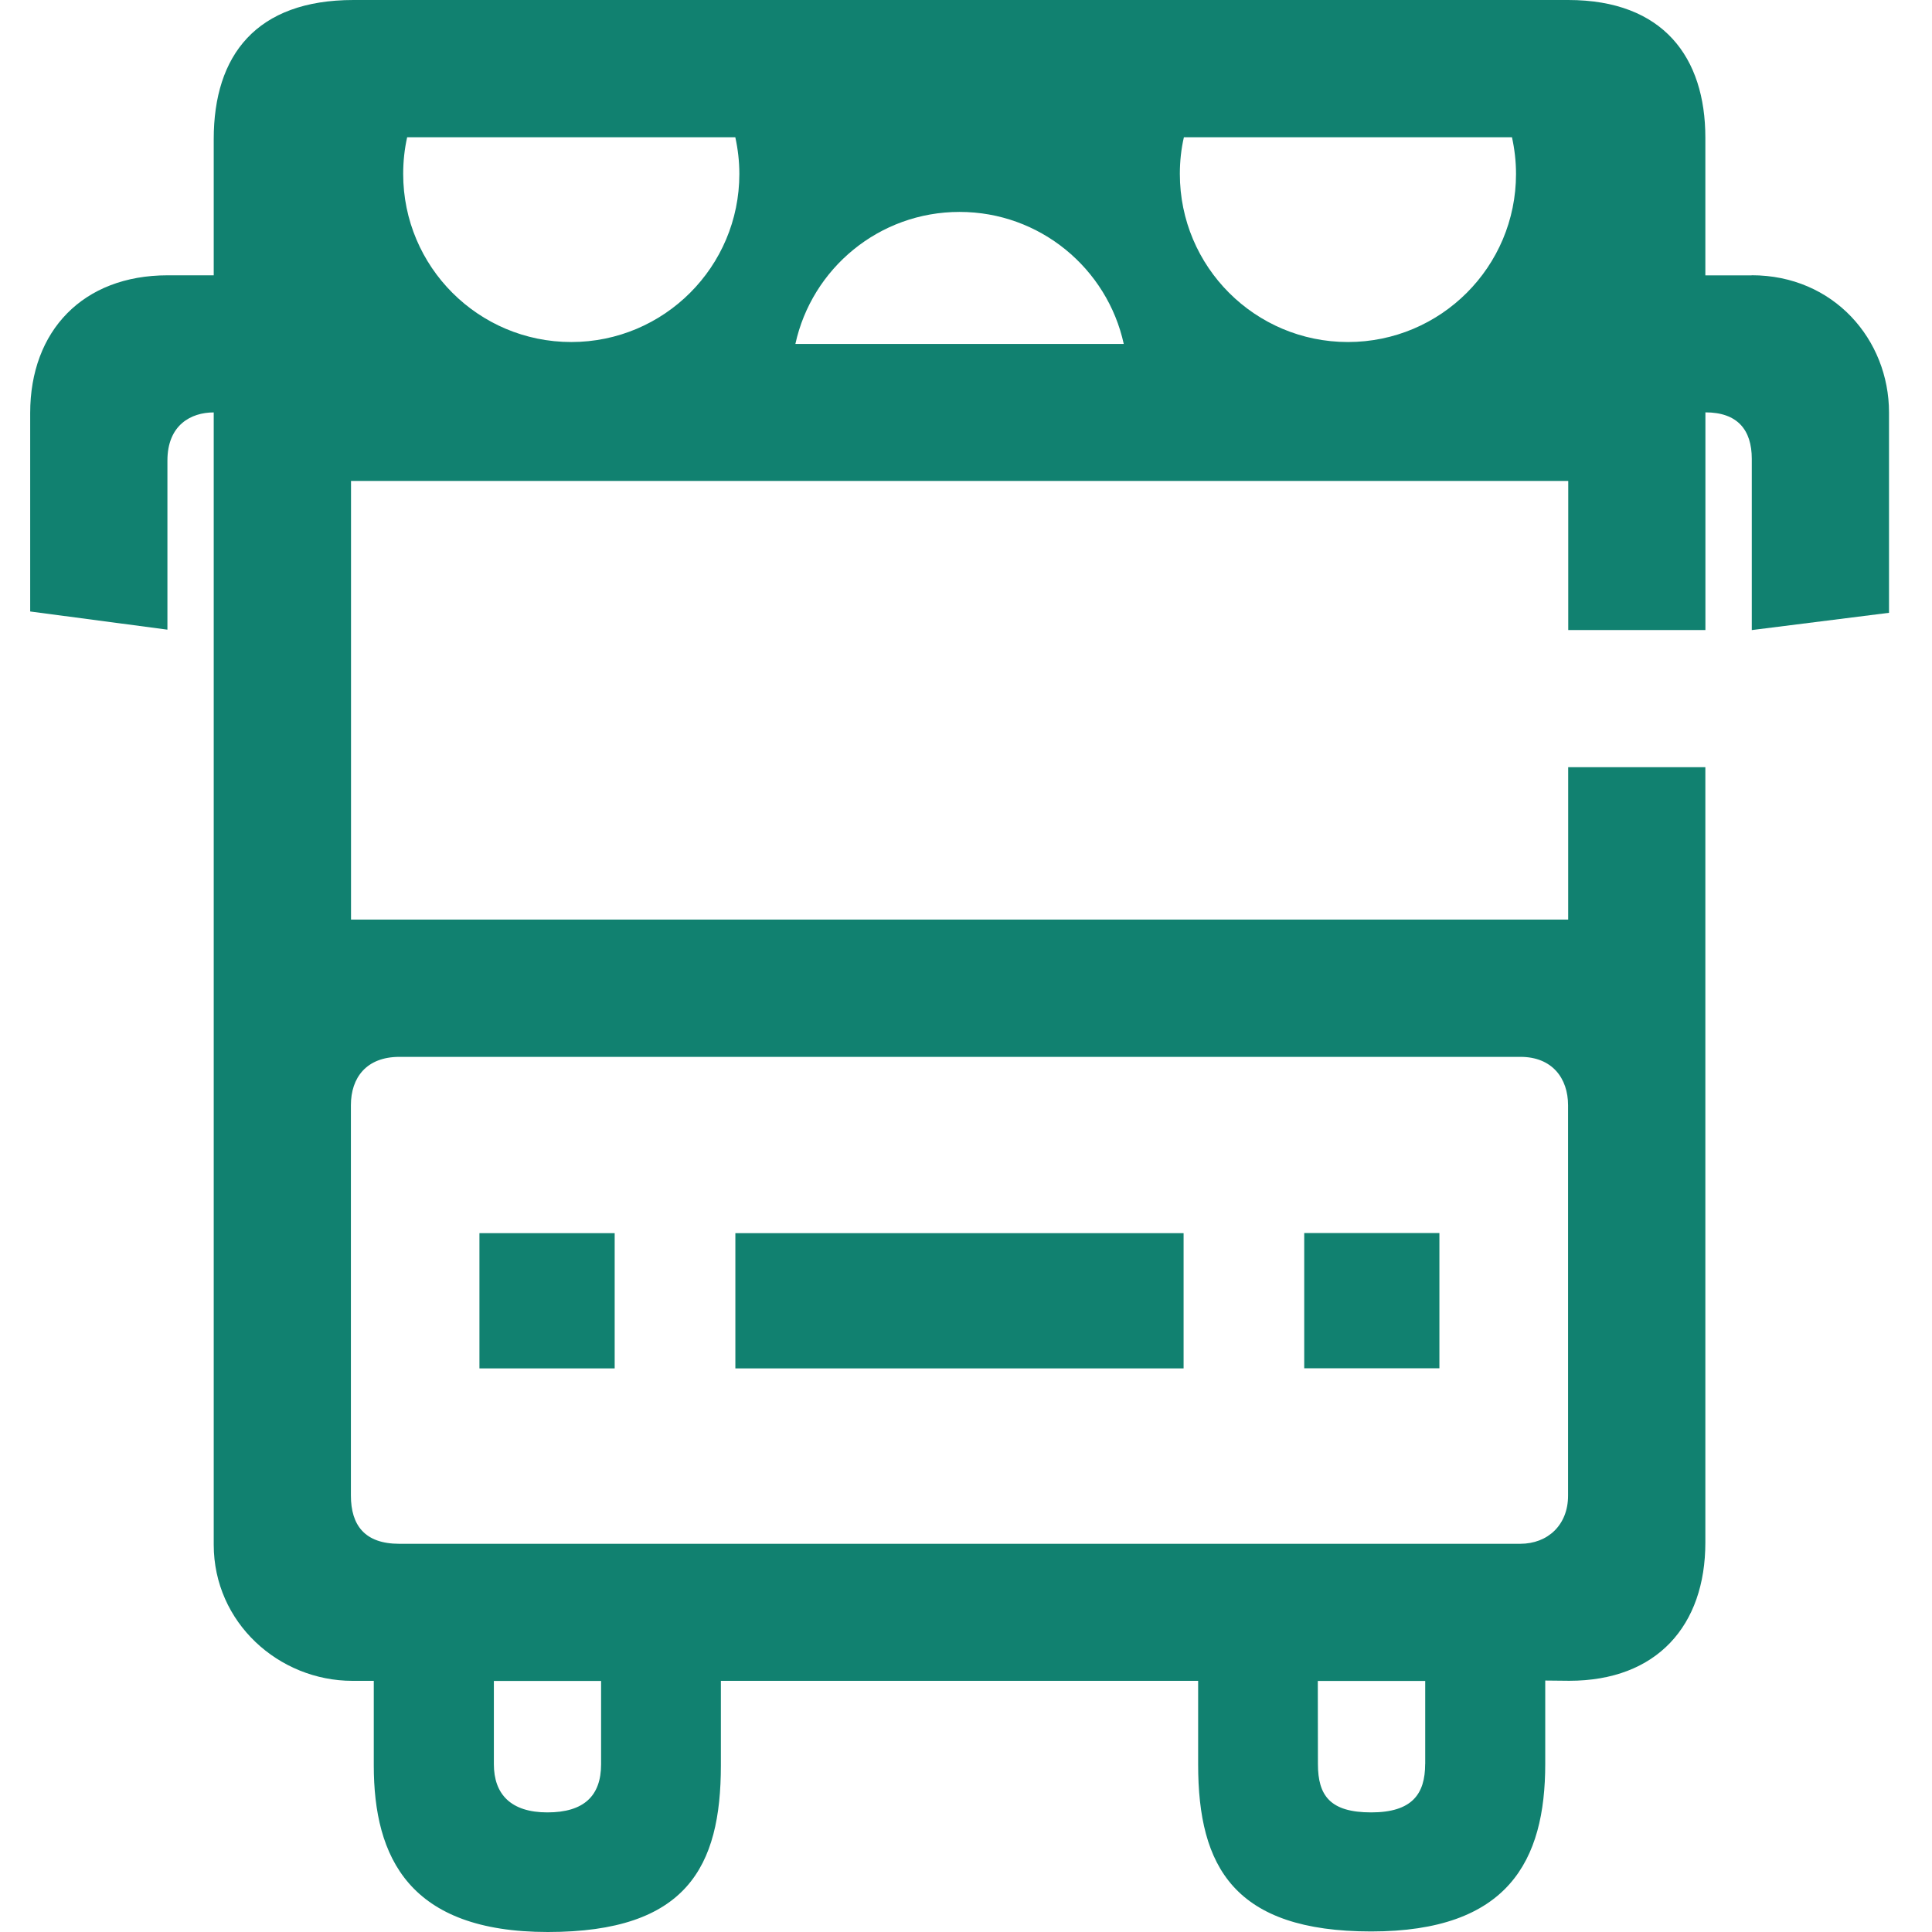
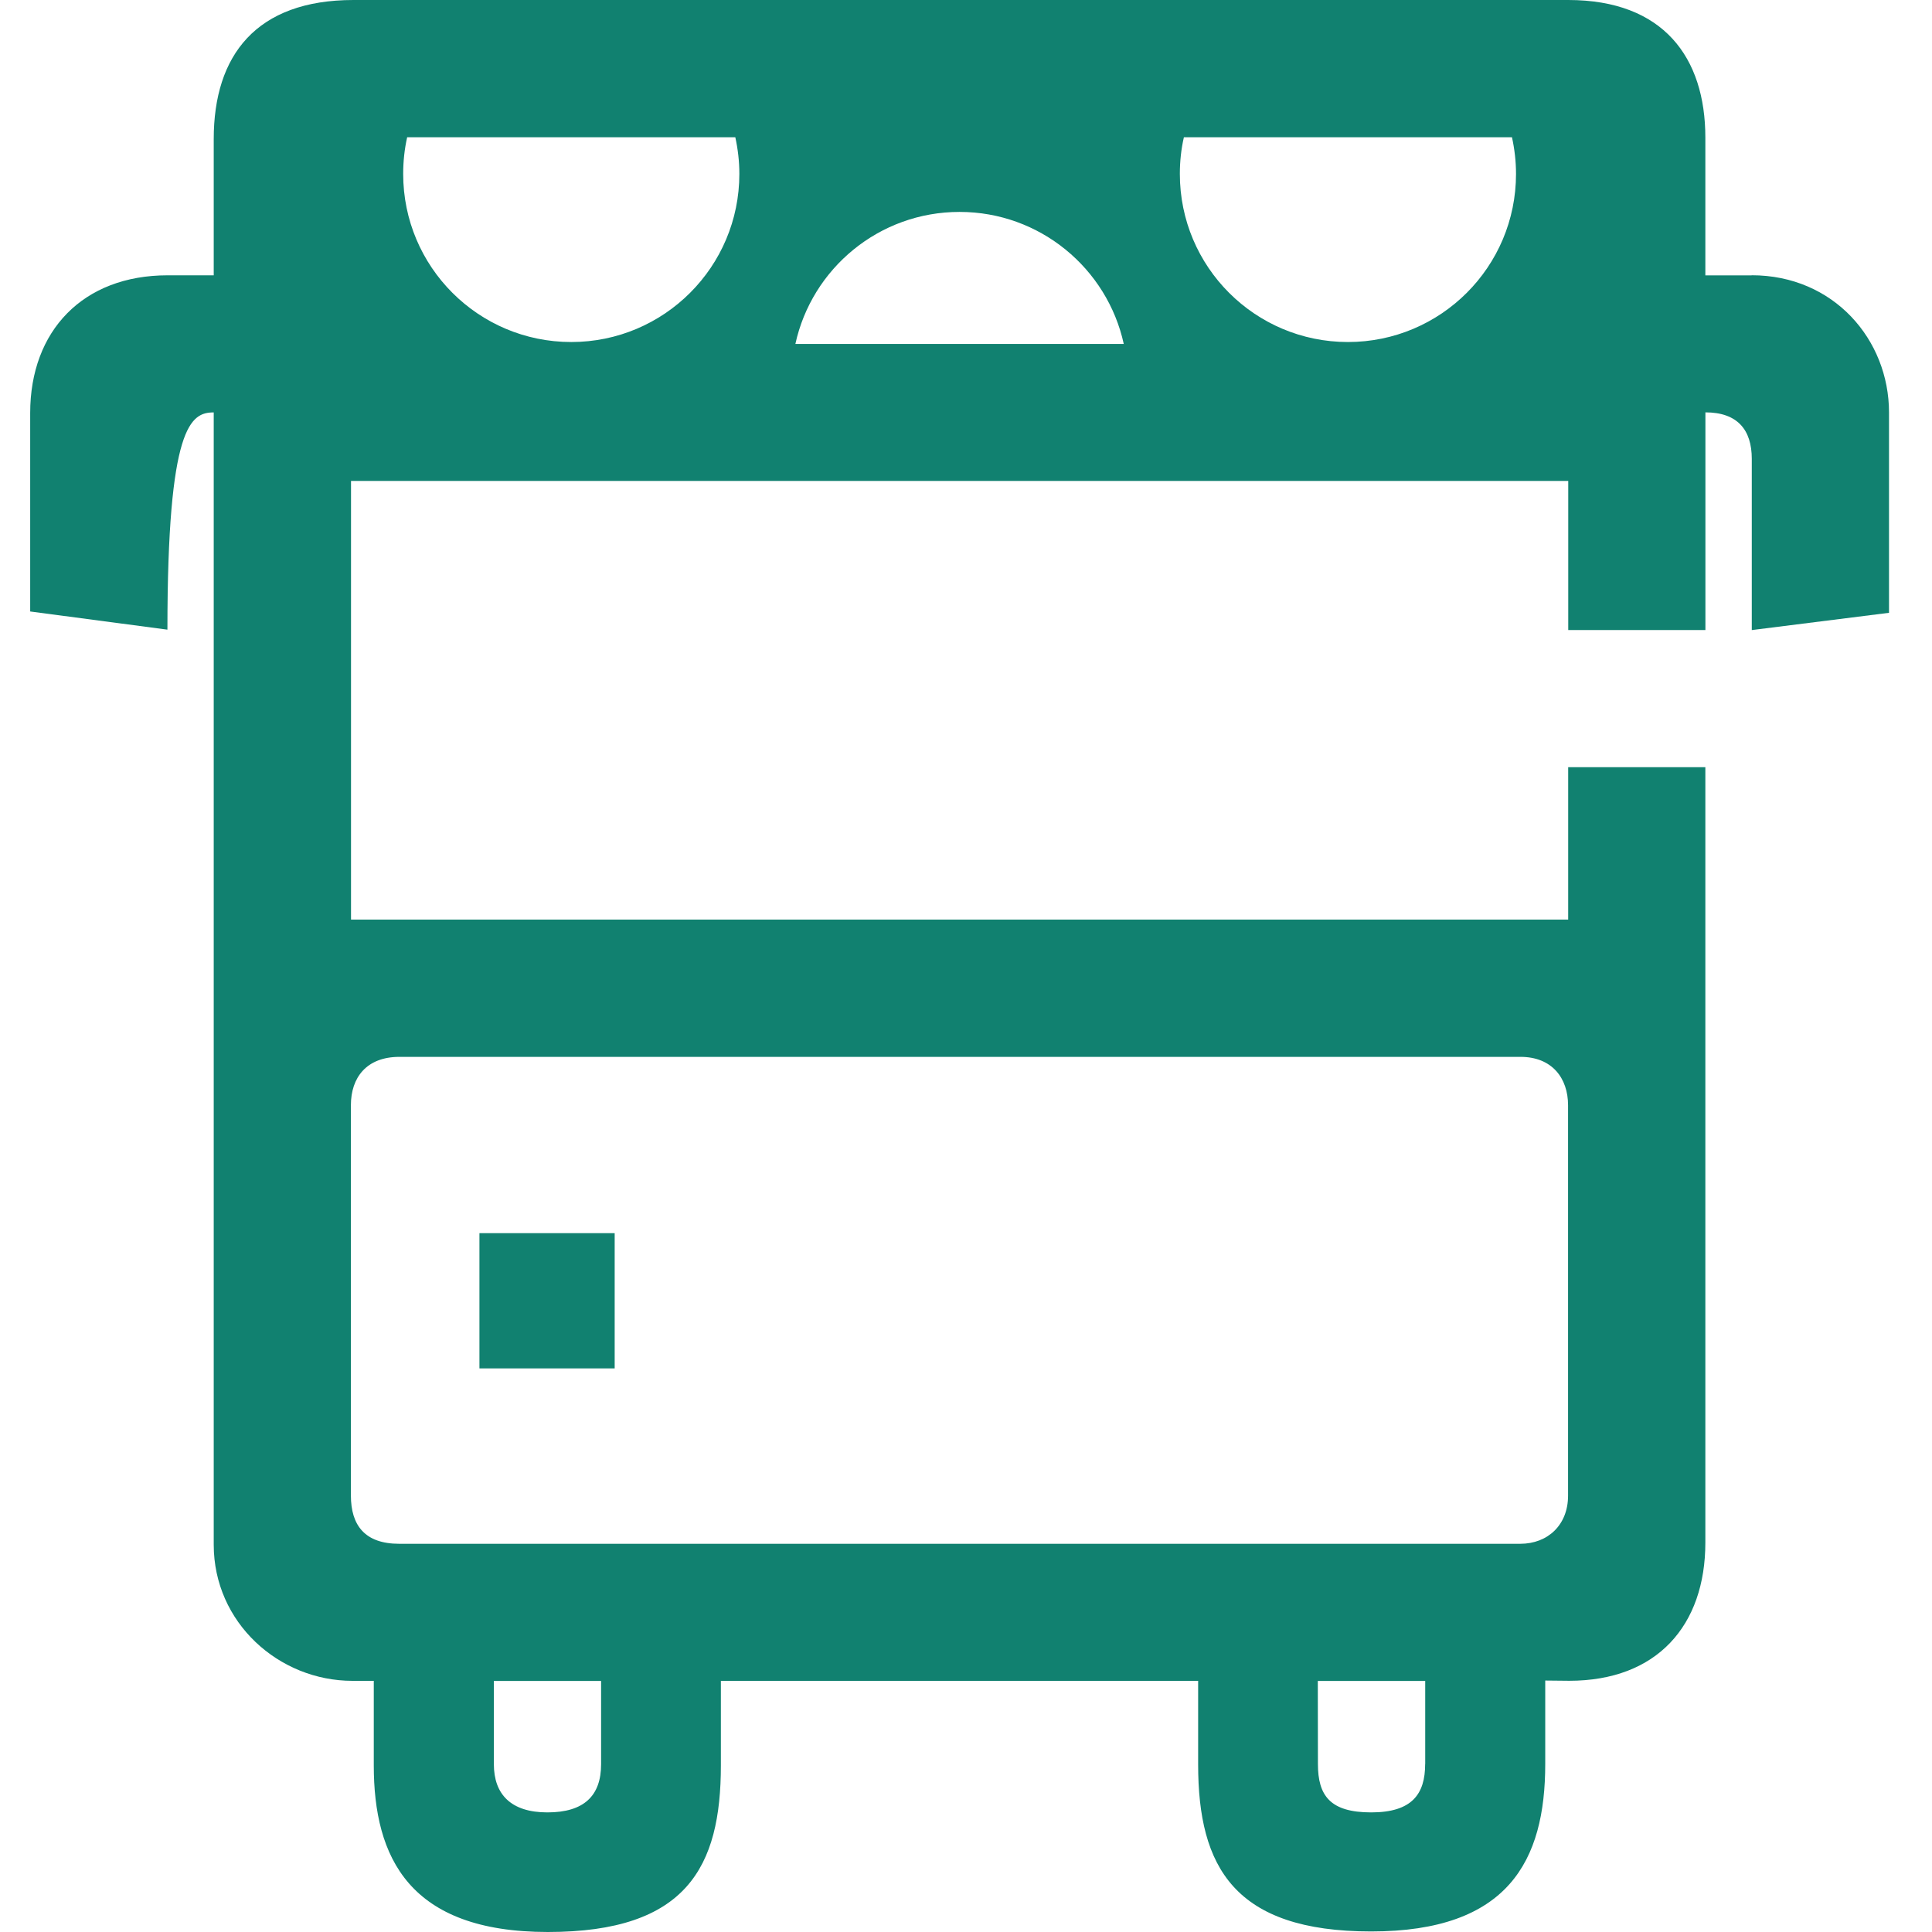
<svg xmlns="http://www.w3.org/2000/svg" width="32" height="32" viewBox="0 0 32 32" fill="none">
-   <path d="M23.841 20.423H21.602V22.663H23.841V20.423Z" fill="#118170" />
  <path d="M10.181 20.425H7.941V22.665H10.181V20.425Z" fill="#118170" />
-   <path d="M19.604 20.425H12.18V22.665H19.604V20.425Z" fill="#118170" />
-   <path fill-rule="evenodd" clip-rule="evenodd" d="M25.181 25.57H6.612C6.043 25.57 5.812 25.264 5.812 24.77V18.306C5.812 17.848 6.07 17.505 6.616 17.505H25.184C25.709 17.505 25.972 17.86 25.972 18.306V24.774C25.972 25.256 25.638 25.57 25.18 25.57H25.181ZM9.956 29.221C9.956 29.744 9.673 30.019 9.066 30.019C8.46 30.019 8.18 29.716 8.18 29.221V27.842H9.956V29.221ZM23.605 29.218C23.605 29.714 23.389 30.019 22.711 30.019C22.032 30.019 21.829 29.742 21.829 29.218L21.827 27.842H23.606V29.218H23.605ZM29.012 4.561H28.246V2.279C28.246 0.953 27.552 0 25.974 0H5.855C4.246 0 3.54 0.914 3.54 2.303V4.56H2.775C1.375 4.56 0.5 5.479 0.5 6.84V10.128L2.773 10.429V7.629C2.773 7.04 3.162 6.831 3.54 6.831V25.585C3.54 26.875 4.618 27.84 5.838 27.84H6.191V29.24C6.191 30.767 6.779 32 9.075 32C11.372 32 11.94 30.923 11.94 29.24V27.84H19.845V29.226C19.845 30.923 20.444 31.991 22.711 31.991C24.978 31.991 25.594 30.824 25.594 29.217V27.835L25.991 27.839C27.446 27.839 28.246 26.922 28.246 25.55V12.707H25.974V15.231H5.814V7.966H25.975V10.435H28.247V6.83C28.778 6.83 29.015 7.12 29.015 7.599V10.436L31.288 10.15V6.832C31.288 5.624 30.37 4.559 29.013 4.559L29.012 4.561ZM6.744 2.273C6.7 2.468 6.678 2.672 6.678 2.881C6.678 4.419 7.924 5.665 9.462 5.665C10.999 5.665 12.246 4.419 12.246 2.881C12.246 2.672 12.222 2.469 12.179 2.273H6.744ZM19.609 2.273C19.564 2.468 19.542 2.672 19.542 2.881C19.542 4.419 20.788 5.665 22.326 5.665C23.864 5.665 25.11 4.419 25.11 2.881C25.11 2.672 25.086 2.469 25.043 2.273H19.609ZM18.613 5.697C18.34 4.447 17.225 3.51 15.893 3.51C14.561 3.51 13.447 4.446 13.174 5.697H18.613Z" fill="#118170" />
+   <path fill-rule="evenodd" clip-rule="evenodd" d="M25.181 25.57H6.612C6.043 25.57 5.812 25.264 5.812 24.77V18.306C5.812 17.848 6.07 17.505 6.616 17.505H25.184C25.709 17.505 25.972 17.86 25.972 18.306V24.774C25.972 25.256 25.638 25.57 25.18 25.57H25.181ZM9.956 29.221C9.956 29.744 9.673 30.019 9.066 30.019C8.46 30.019 8.18 29.716 8.18 29.221V27.842H9.956V29.221ZM23.605 29.218C23.605 29.714 23.389 30.019 22.711 30.019C22.032 30.019 21.829 29.742 21.829 29.218L21.827 27.842H23.606V29.218H23.605ZM29.012 4.561H28.246V2.279C28.246 0.953 27.552 0 25.974 0H5.855C4.246 0 3.54 0.914 3.54 2.303V4.56H2.775C1.375 4.56 0.5 5.479 0.5 6.84V10.128L2.773 10.429C2.773 7.04 3.162 6.831 3.54 6.831V25.585C3.54 26.875 4.618 27.84 5.838 27.84H6.191V29.24C6.191 30.767 6.779 32 9.075 32C11.372 32 11.94 30.923 11.94 29.24V27.84H19.845V29.226C19.845 30.923 20.444 31.991 22.711 31.991C24.978 31.991 25.594 30.824 25.594 29.217V27.835L25.991 27.839C27.446 27.839 28.246 26.922 28.246 25.55V12.707H25.974V15.231H5.814V7.966H25.975V10.435H28.247V6.83C28.778 6.83 29.015 7.12 29.015 7.599V10.436L31.288 10.15V6.832C31.288 5.624 30.37 4.559 29.013 4.559L29.012 4.561ZM6.744 2.273C6.7 2.468 6.678 2.672 6.678 2.881C6.678 4.419 7.924 5.665 9.462 5.665C10.999 5.665 12.246 4.419 12.246 2.881C12.246 2.672 12.222 2.469 12.179 2.273H6.744ZM19.609 2.273C19.564 2.468 19.542 2.672 19.542 2.881C19.542 4.419 20.788 5.665 22.326 5.665C23.864 5.665 25.11 4.419 25.11 2.881C25.11 2.672 25.086 2.469 25.043 2.273H19.609ZM18.613 5.697C18.34 4.447 17.225 3.51 15.893 3.51C14.561 3.51 13.447 4.446 13.174 5.697H18.613Z" fill="#118170" />
</svg>